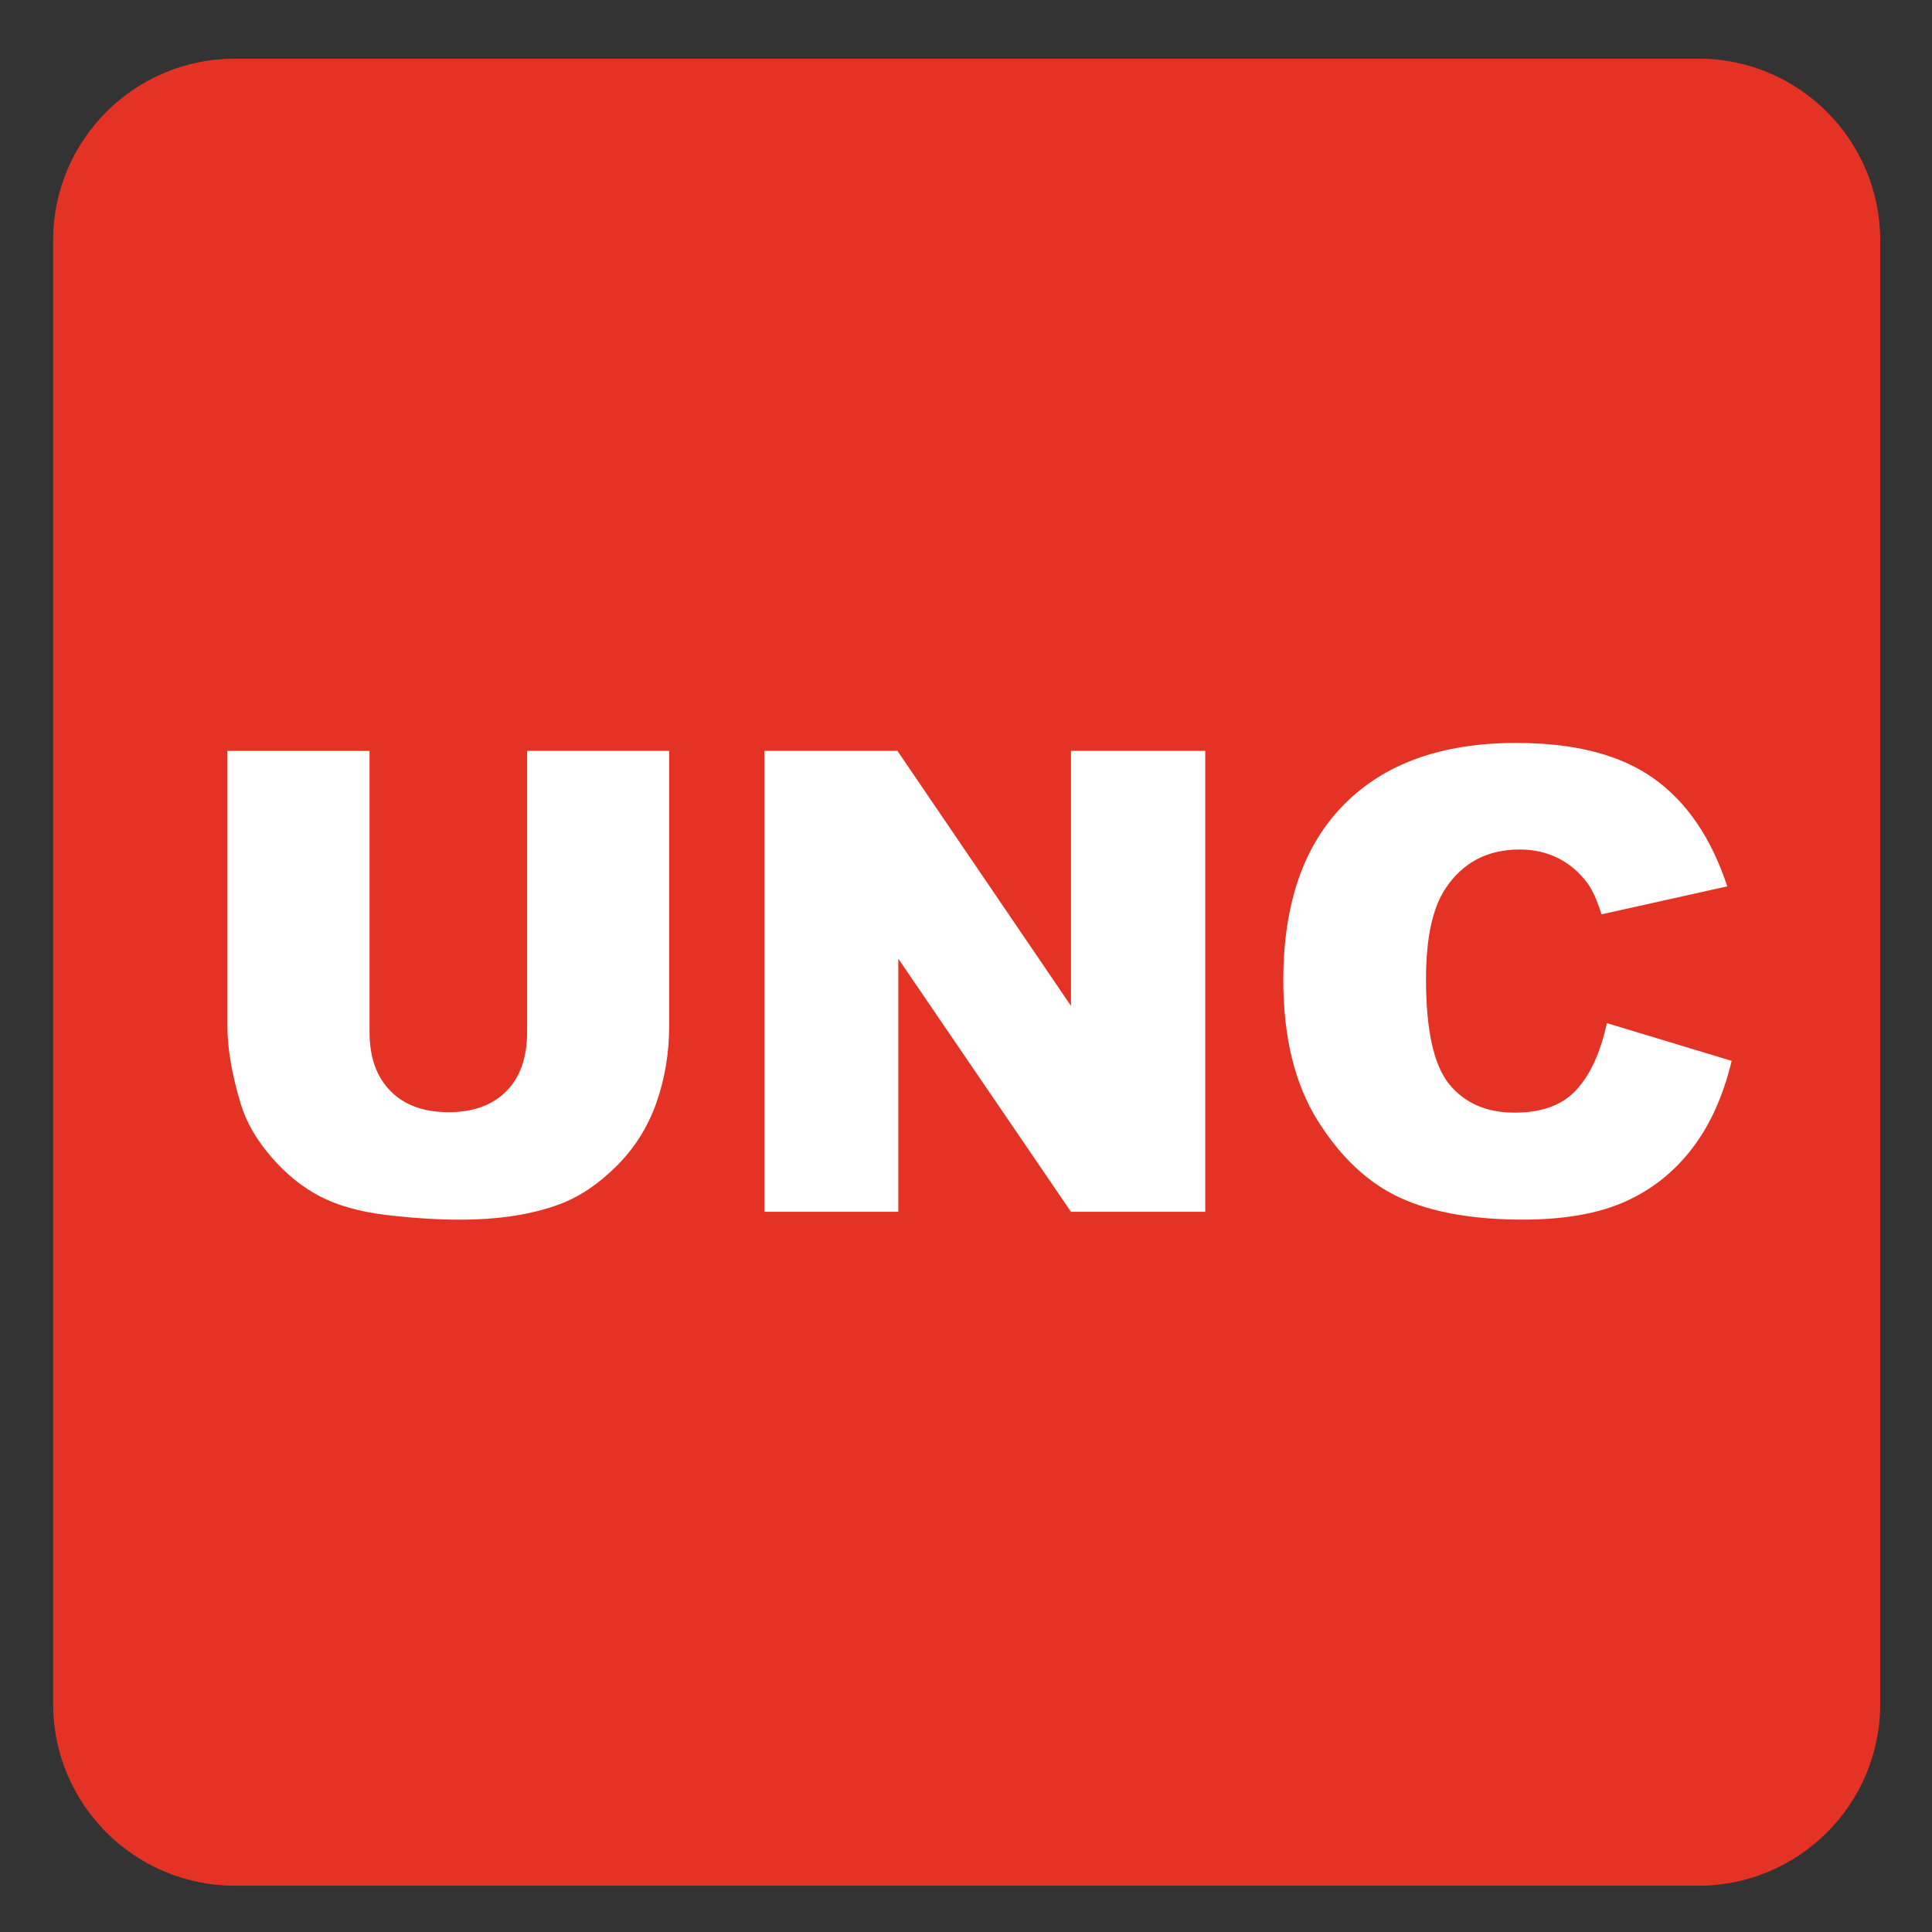
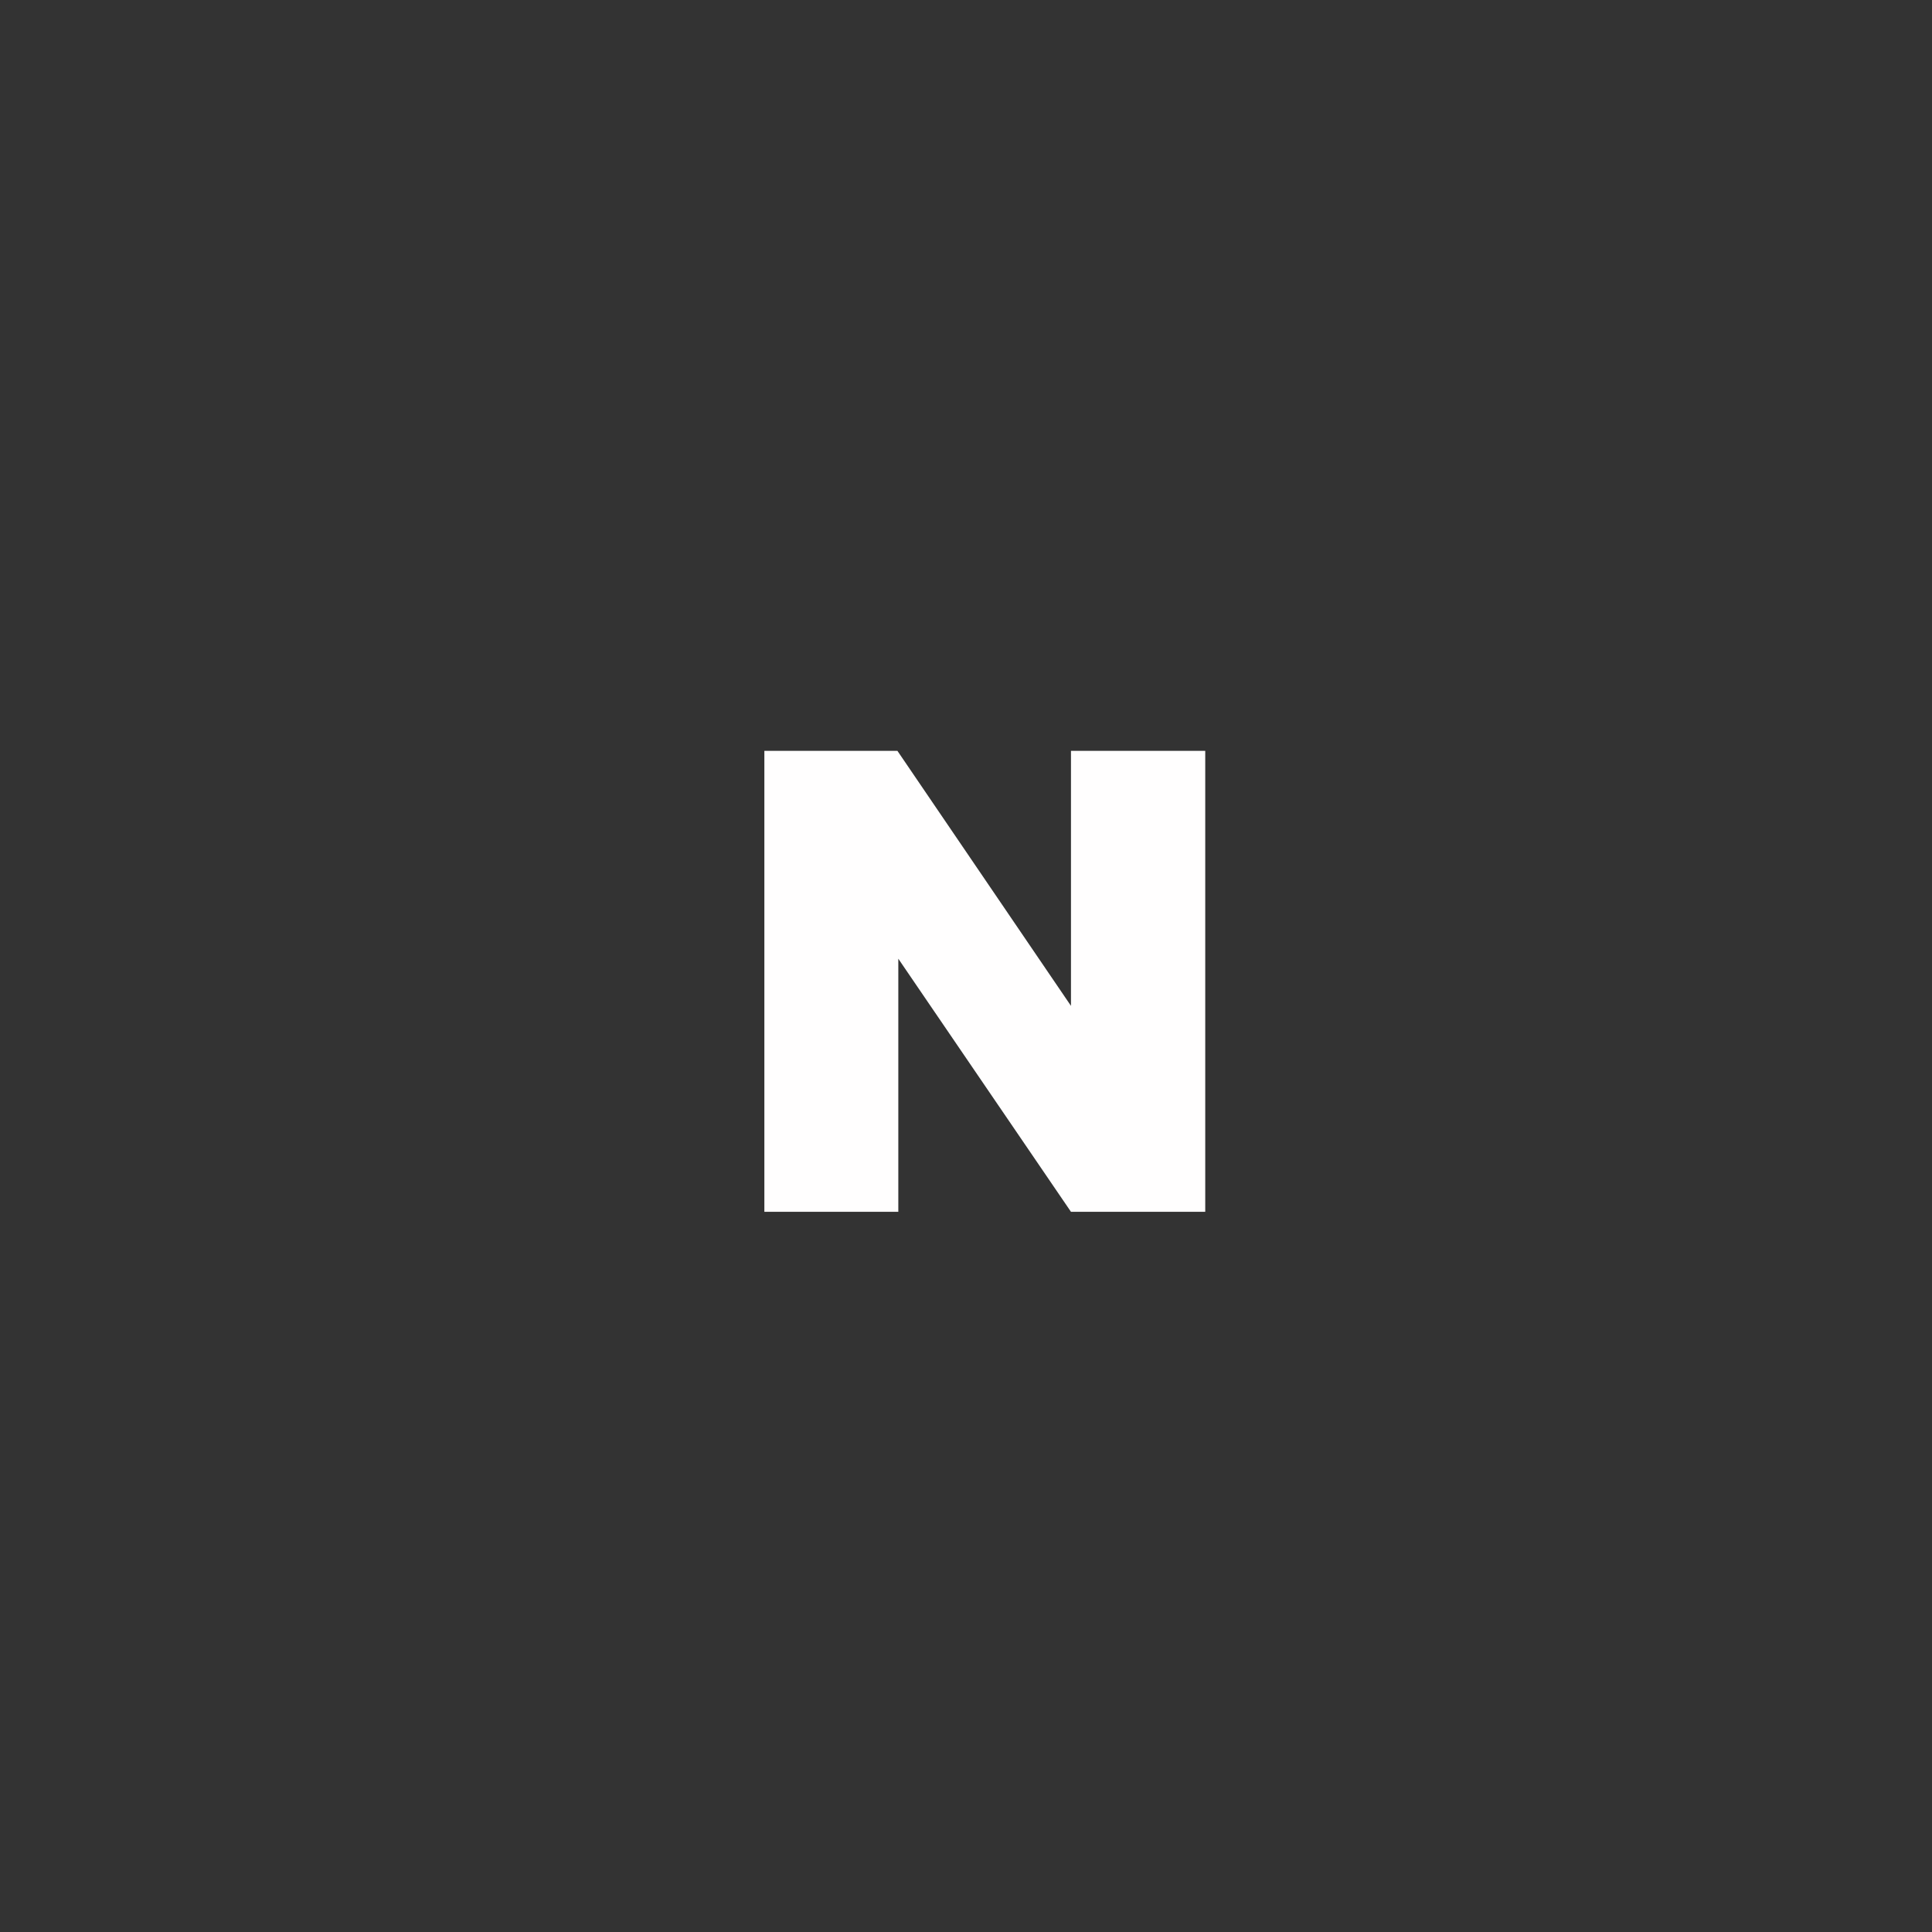
<svg xmlns="http://www.w3.org/2000/svg" version="1.1" x="0px" y="0px" viewBox="0 0 30 30" style="enable-background:new 0 0 30 30;" xml:space="preserve">
  <rect x="0" y="0" width="30" height="30" fill="#333333" stroke="none" />
  <g id="_x31_0080000028_x5F_UNC.svg">
    <g>
-       <path style="fill:#E43324;" d="M26.374,0.911H3.647c-1.557,0-2.822,1.263-2.822,2.821V26.46c0,1.556,1.265,2.821,2.822,2.821    h22.728c1.557,0,2.821-1.265,2.821-2.821V3.732C29.195,2.174,27.931,0.911,26.374,0.911" />
-     </g>
+       </g>
    <g>
-       <path style="fill:#FFFEFE;" d="M8.184,11.659h2.207v4.265c0,0.423-0.066,0.822-0.198,1.198s-0.338,0.704-0.62,0.985    s-0.577,0.479-0.886,0.593c-0.43,0.16-0.946,0.239-1.548,0.239c-0.348,0-0.729-0.024-1.14-0.073s-0.756-0.146-1.033-0.29    s-0.53-0.351-0.759-0.617s-0.387-0.542-0.471-0.825c-0.137-0.455-0.205-0.858-0.205-1.209v-4.265h2.207v4.366    c0,0.391,0.108,0.695,0.325,0.915s0.517,0.329,0.901,0.329c0.381,0,0.68-0.107,0.896-0.324c0.216-0.216,0.325-0.522,0.325-0.919    V11.659z" />
      <path style="fill:#FFFEFE;" d="M11.87,11.659h2.065l2.695,3.96v-3.96h2.085v7.158h-2.085l-2.681-3.93v3.93h-2.08V11.659z" />
-       <path style="fill:#FFFEFE;" d="M24.951,15.887l1.938,0.586c-0.13,0.543-0.335,0.998-0.615,1.362    c-0.279,0.365-0.627,0.64-1.042,0.825s-0.943,0.278-1.585,0.278c-0.777,0-1.413-0.113-1.906-0.339    c-0.493-0.227-0.919-0.624-1.277-1.193c-0.357-0.569-0.537-1.297-0.537-2.186c0-1.184,0.315-2.094,0.945-2.73    c0.63-0.636,1.521-0.954,2.673-0.954c0.902,0,1.61,0.182,2.127,0.547c0.516,0.365,0.899,0.924,1.149,1.68l-1.953,0.435    c-0.068-0.218-0.14-0.377-0.215-0.479c-0.123-0.169-0.274-0.299-0.454-0.391c-0.179-0.091-0.379-0.137-0.601-0.137    c-0.501,0-0.885,0.202-1.152,0.605c-0.201,0.299-0.303,0.769-0.303,1.409c0,0.793,0.121,1.337,0.361,1.631    c0.241,0.295,0.58,0.441,1.016,0.441c0.424,0,0.743-0.118,0.96-0.356C24.696,16.684,24.854,16.34,24.951,15.887z" />
    </g>
  </g>
  <g id="Layer_1">
</g>
</svg>